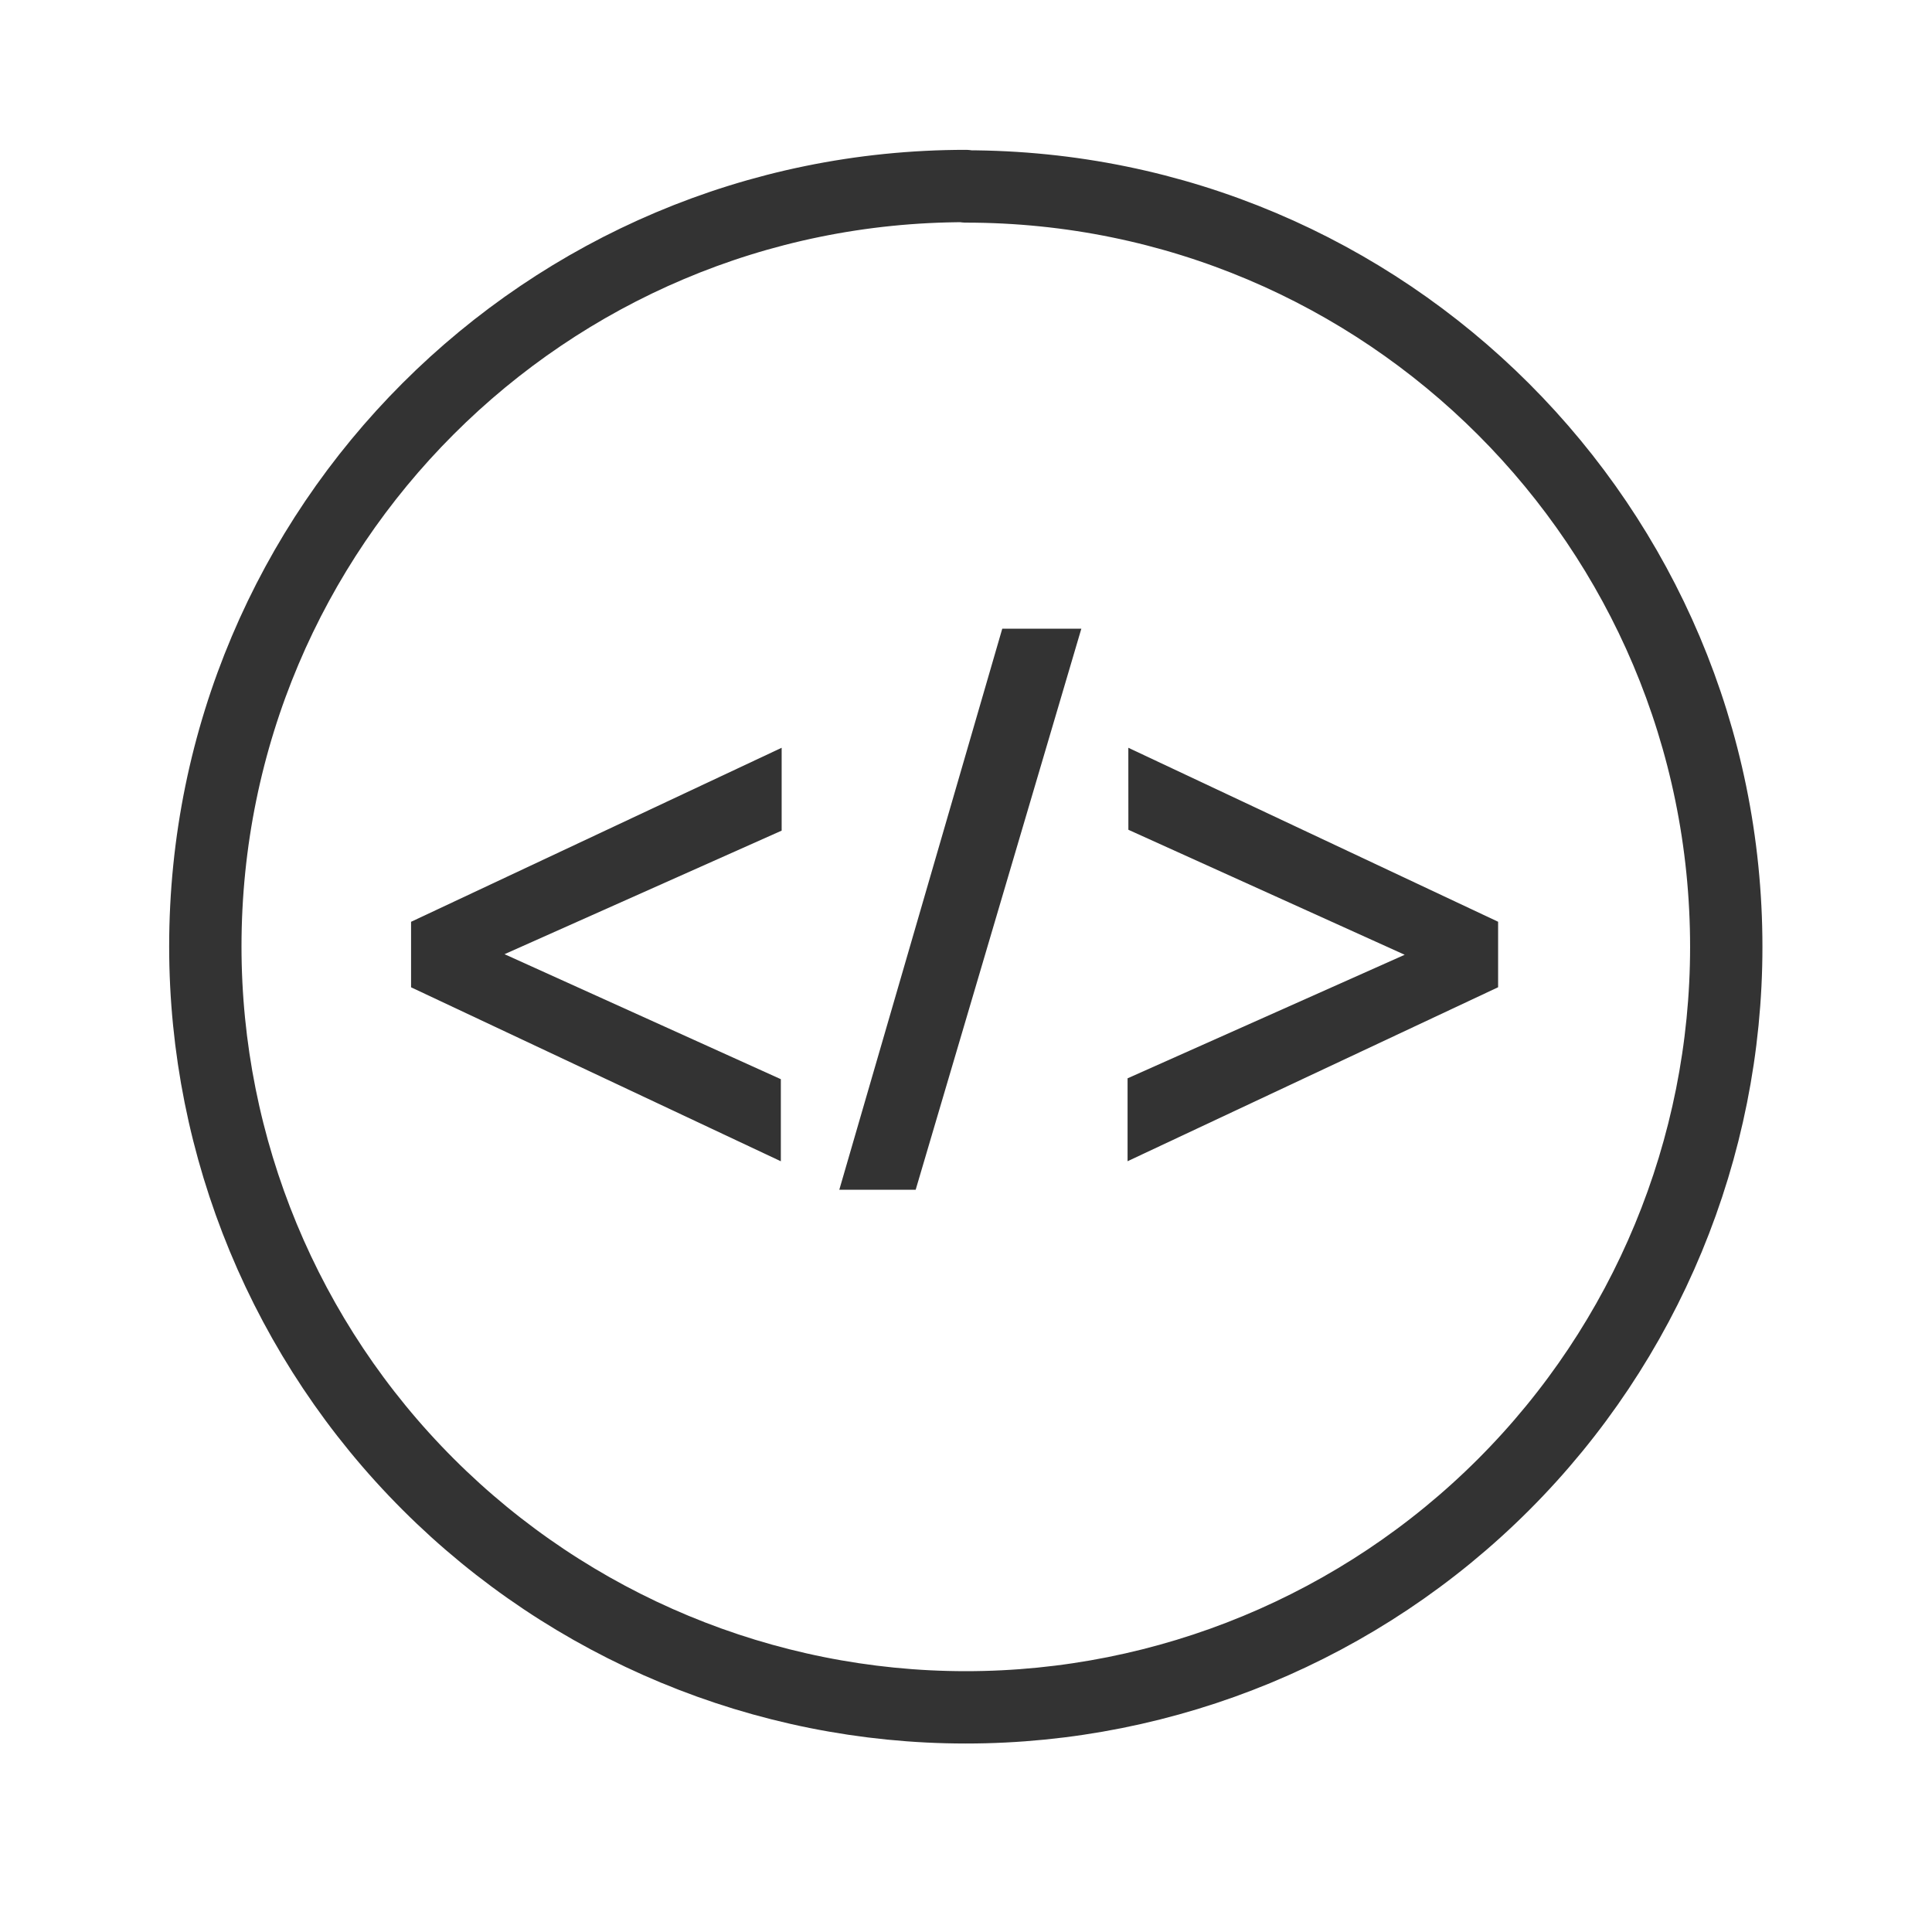
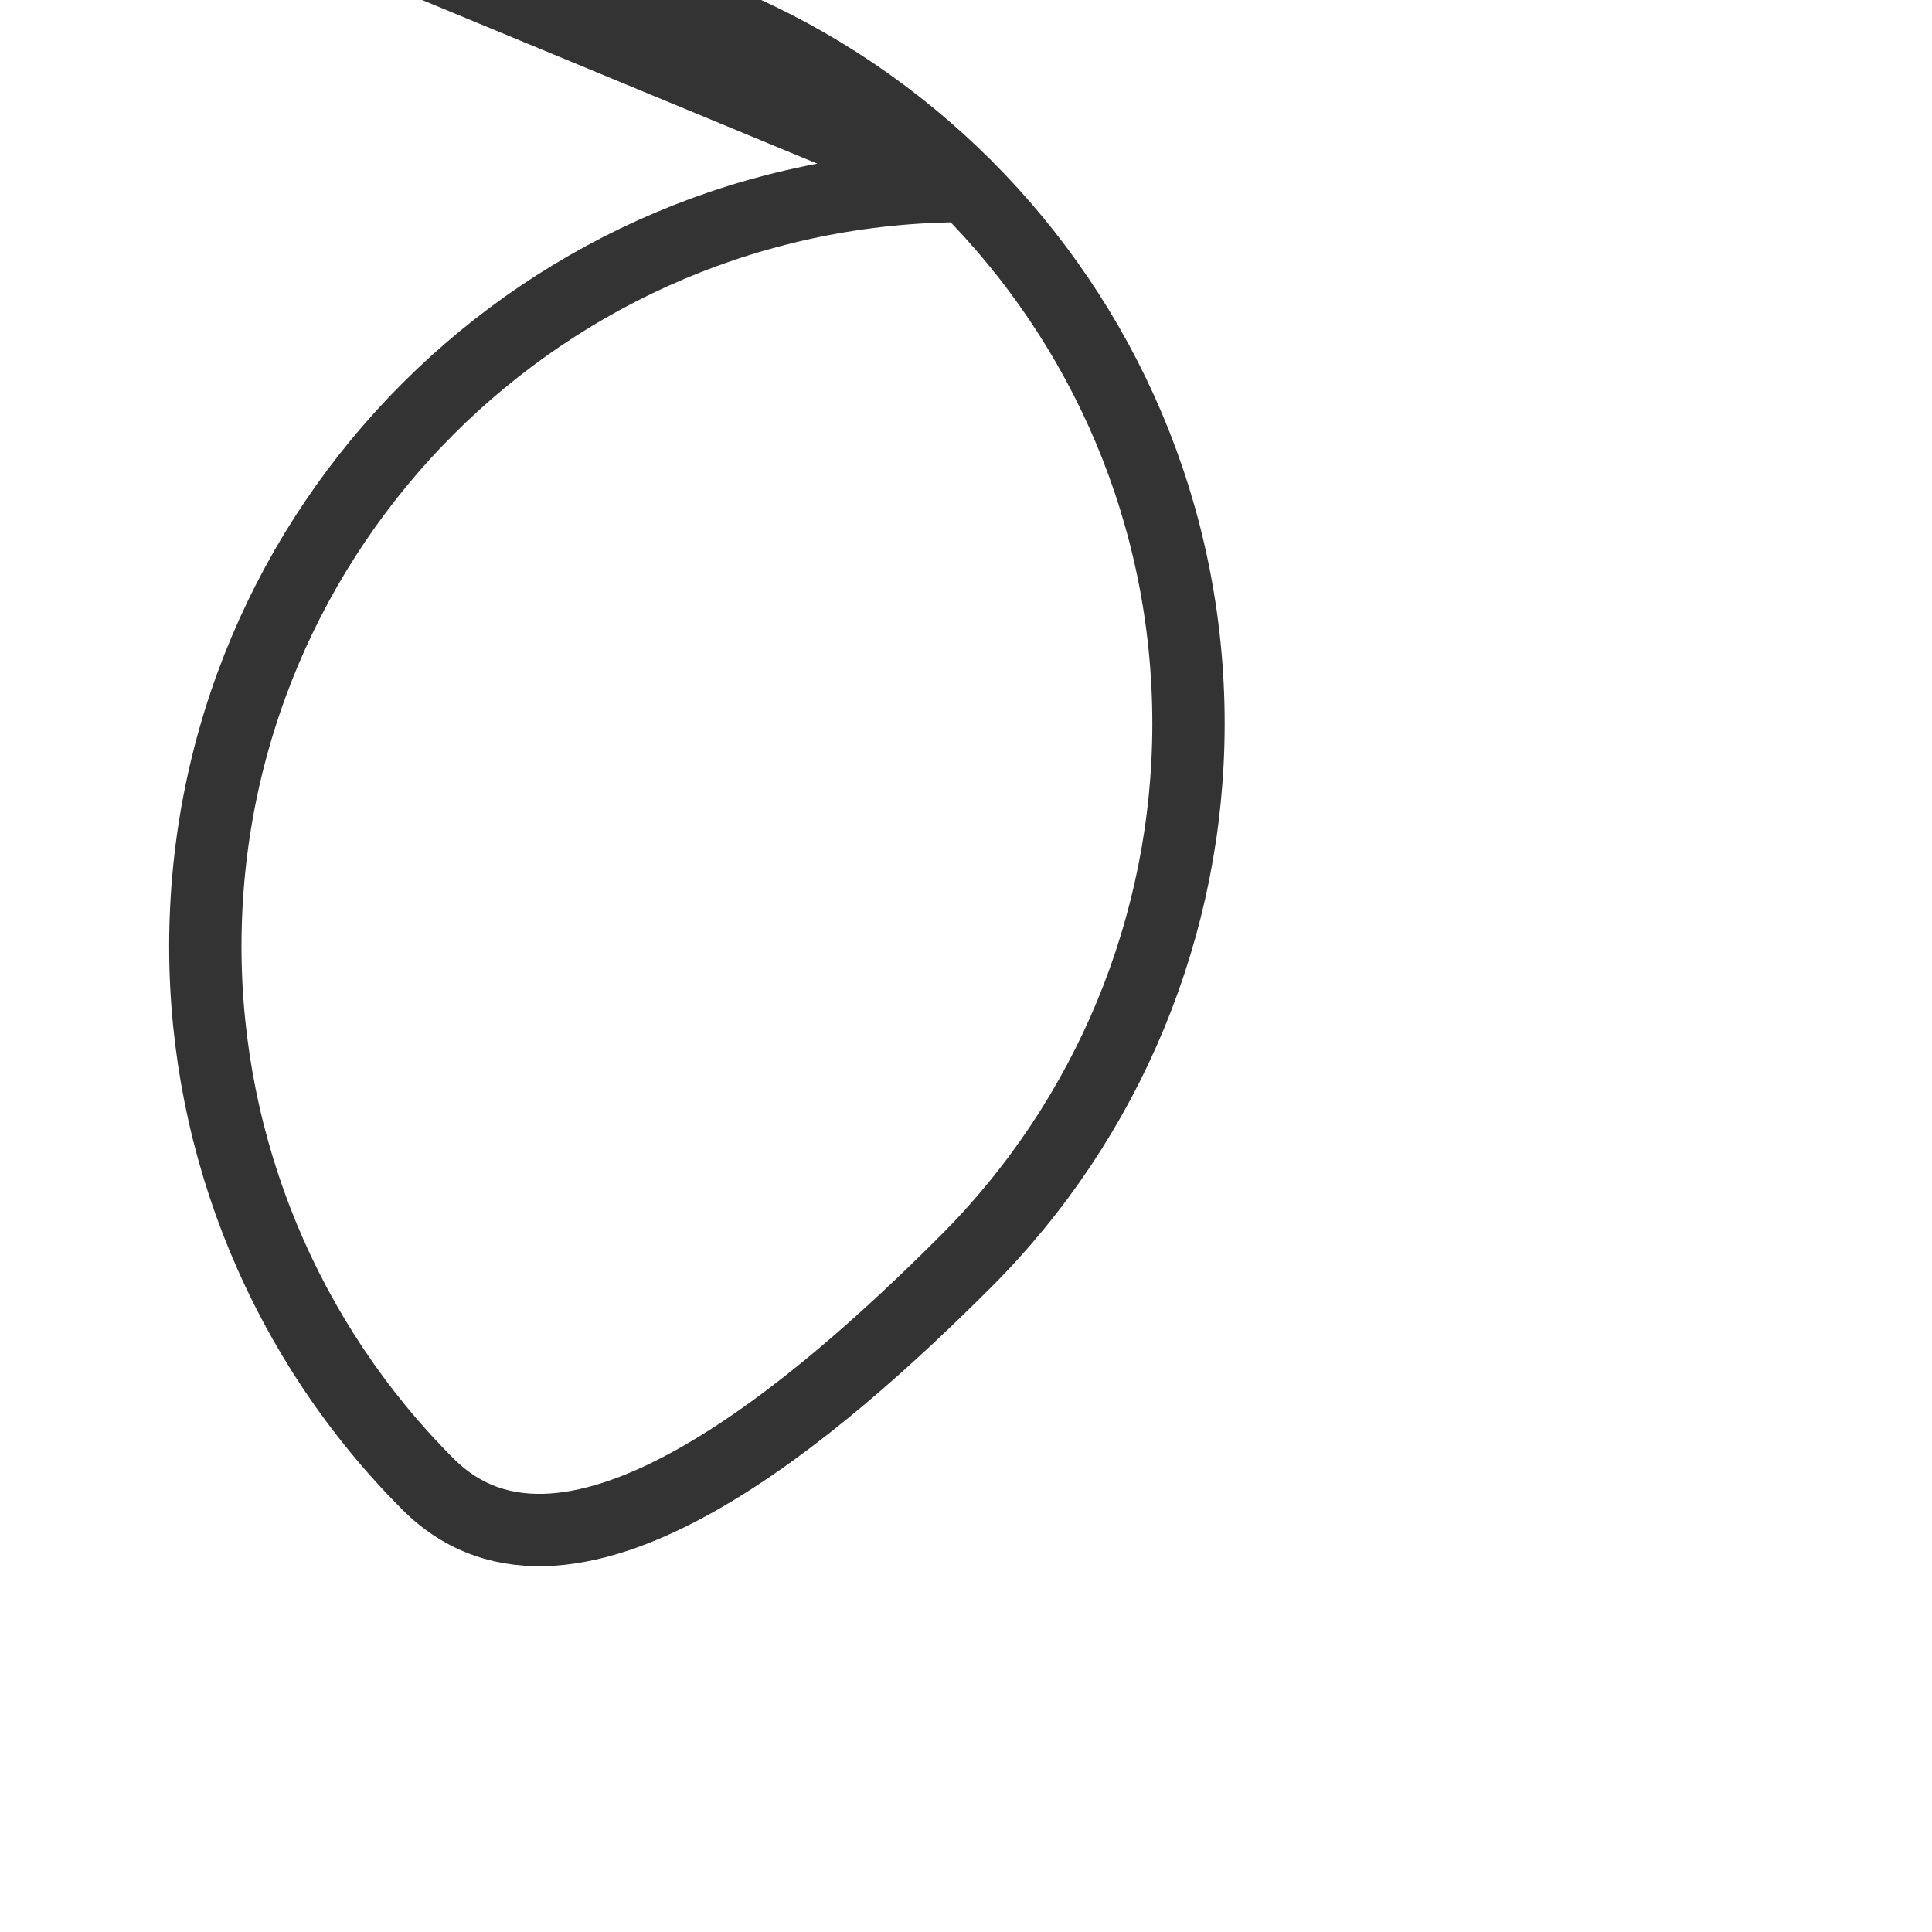
<svg xmlns="http://www.w3.org/2000/svg" width="162.52" height="162.52" viewBox="0 0 43 43">
-   <path d="M21.496 4.14C12.15 4.14 4.57 11.717 4.57 21.065c0 4.49 1.783 8.794 4.957 11.968S17.007 38 21.496 38s8.794-1.783 11.968-4.957 4.957-7.48 4.957-11.968c0-9.347-7.578-16.925-16.925-16.925z" fill="none" stroke="#333" stroke-width="1.61" stroke-linejoin="round" stroke-dashoffset="34.341" paint-order="markers stroke fill" />
-   <path d="M22.307 13.993h1.76L20.38 26.48h-1.7zm-4.91 2.65v1.844l-6.168 2.75 6.15 2.782v1.827l-8.23-3.872v-1.458zm7.716 0l8.23 3.872v1.458l-8.247 3.872V24l6.168-2.75-6.15-2.782z" paint-order="markers stroke fill" fill="#333" />
+   <path d="M21.496 4.14C12.15 4.14 4.57 11.717 4.57 21.065c0 4.49 1.783 8.794 4.957 11.968s8.794-1.783 11.968-4.957 4.957-7.48 4.957-11.968c0-9.347-7.578-16.925-16.925-16.925z" fill="none" stroke="#333" stroke-width="1.61" stroke-linejoin="round" stroke-dashoffset="34.341" paint-order="markers stroke fill" />
</svg>